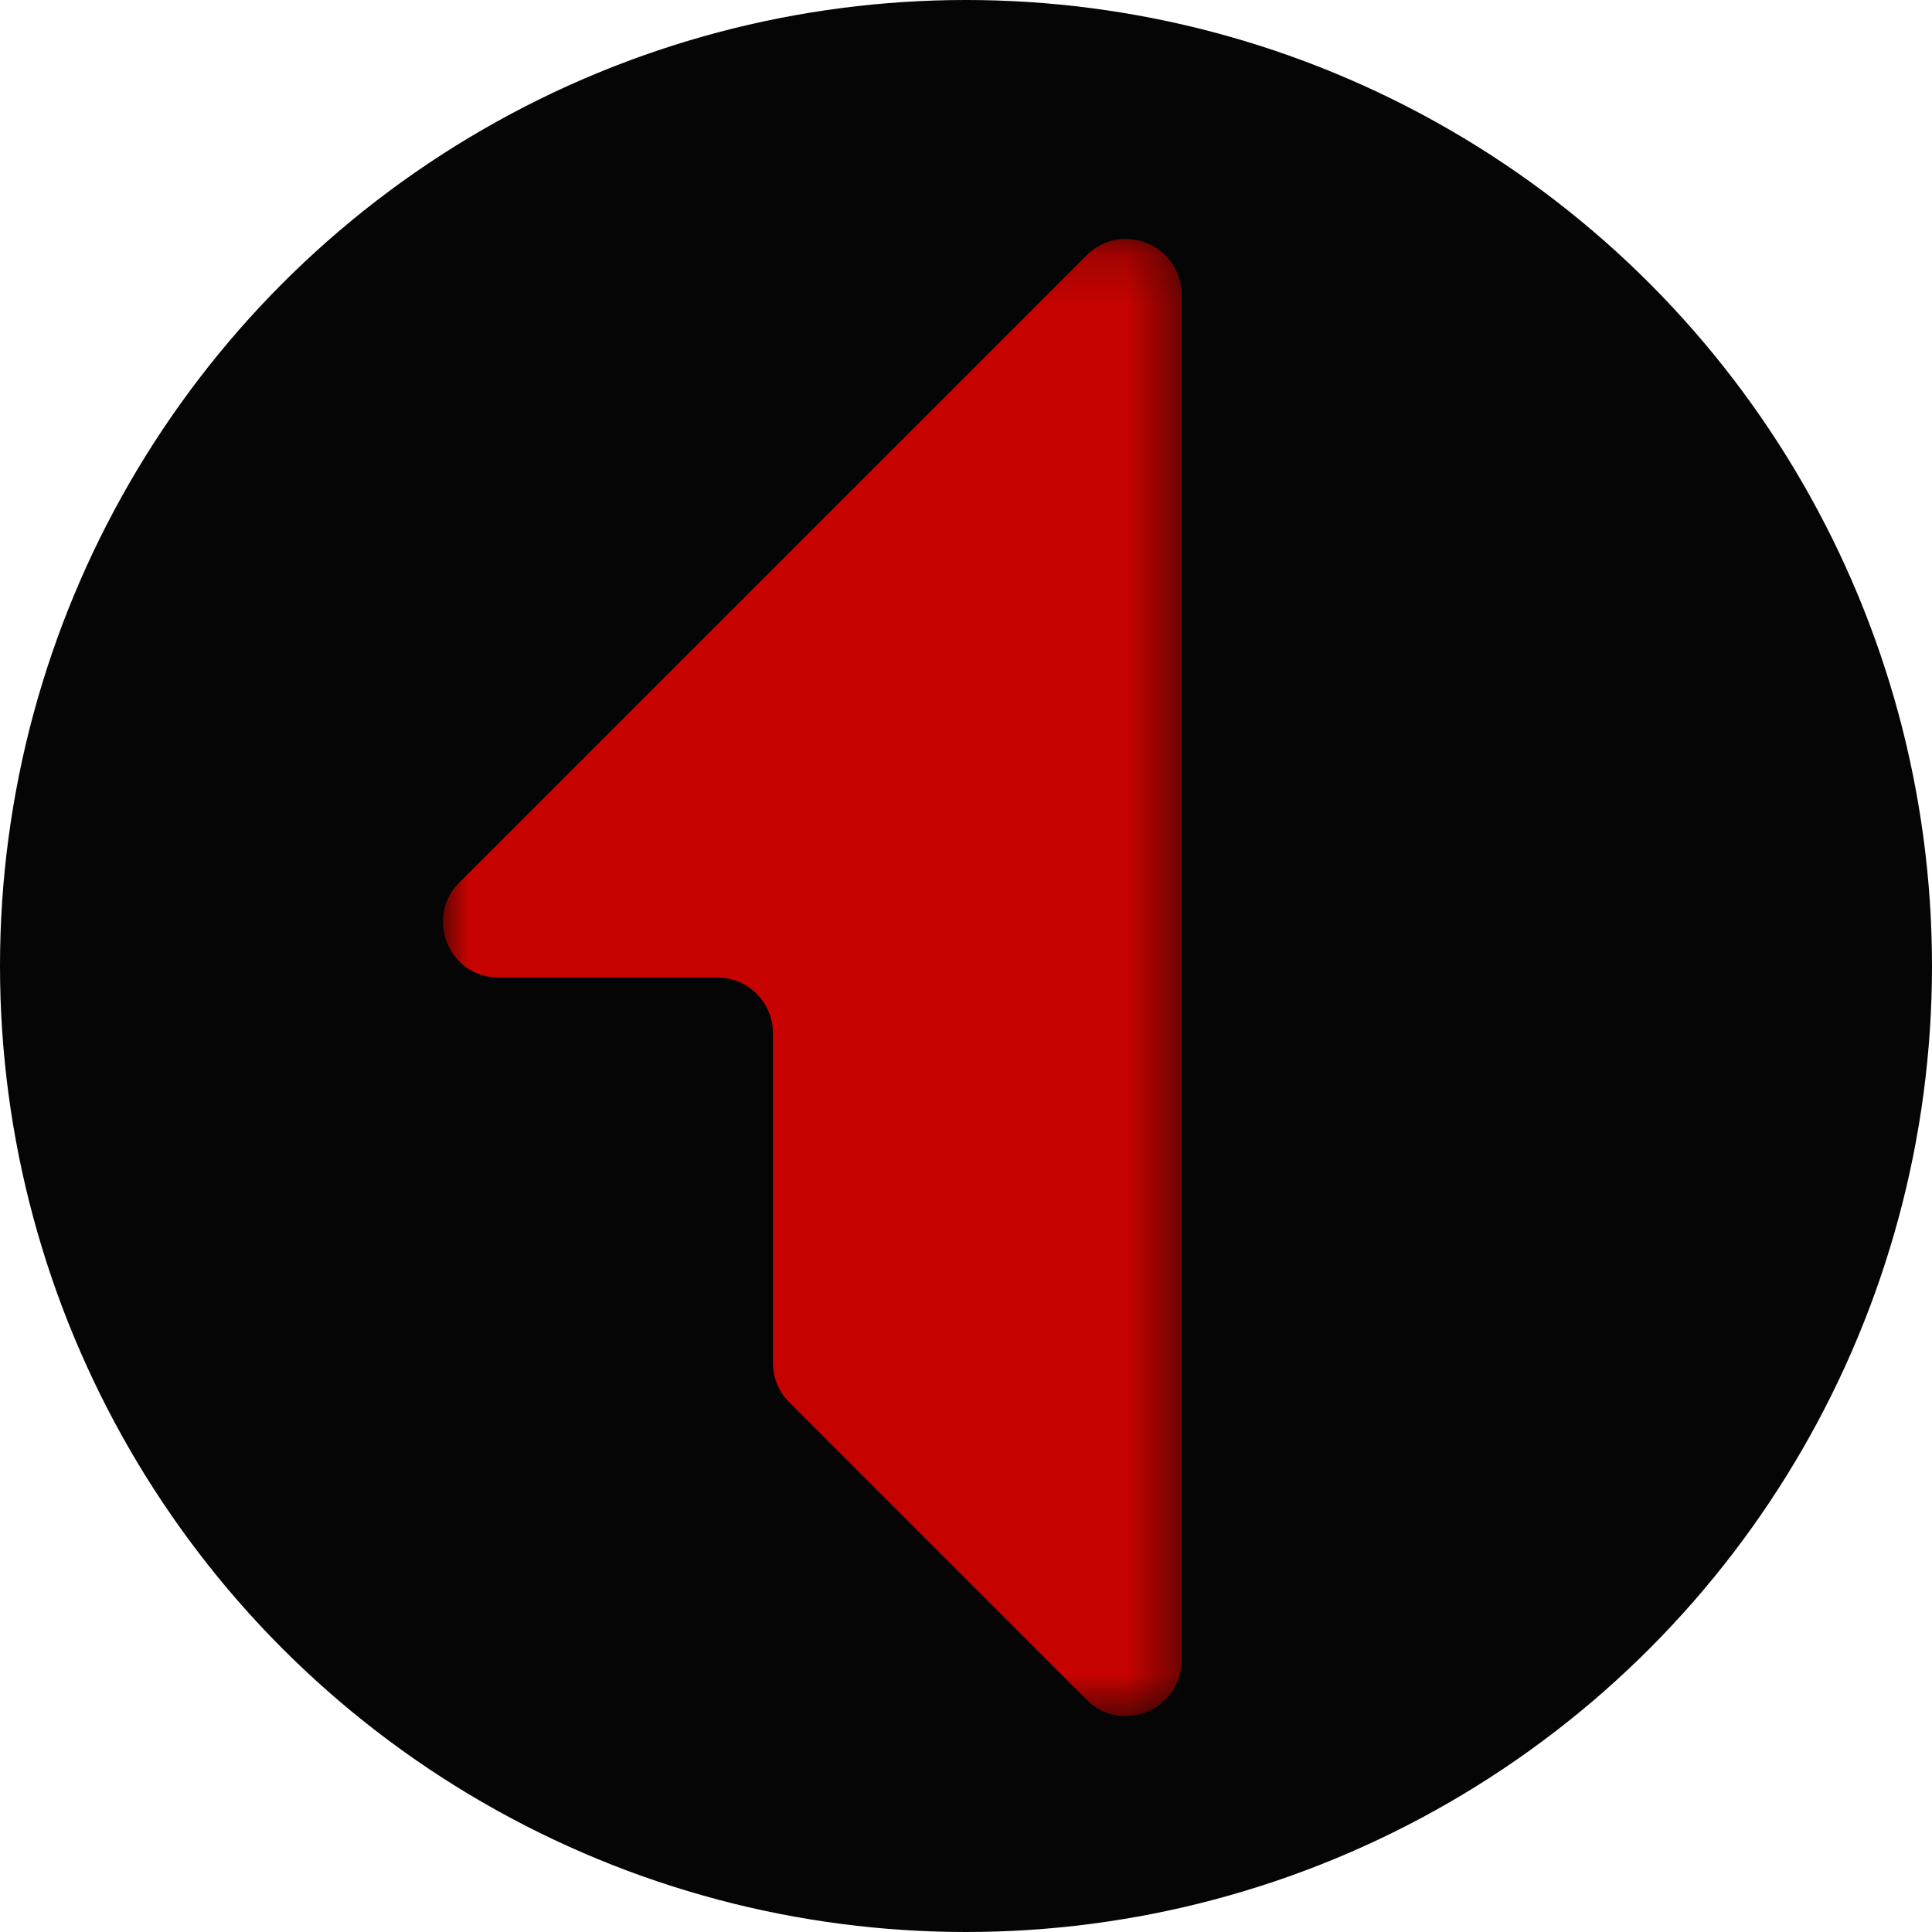
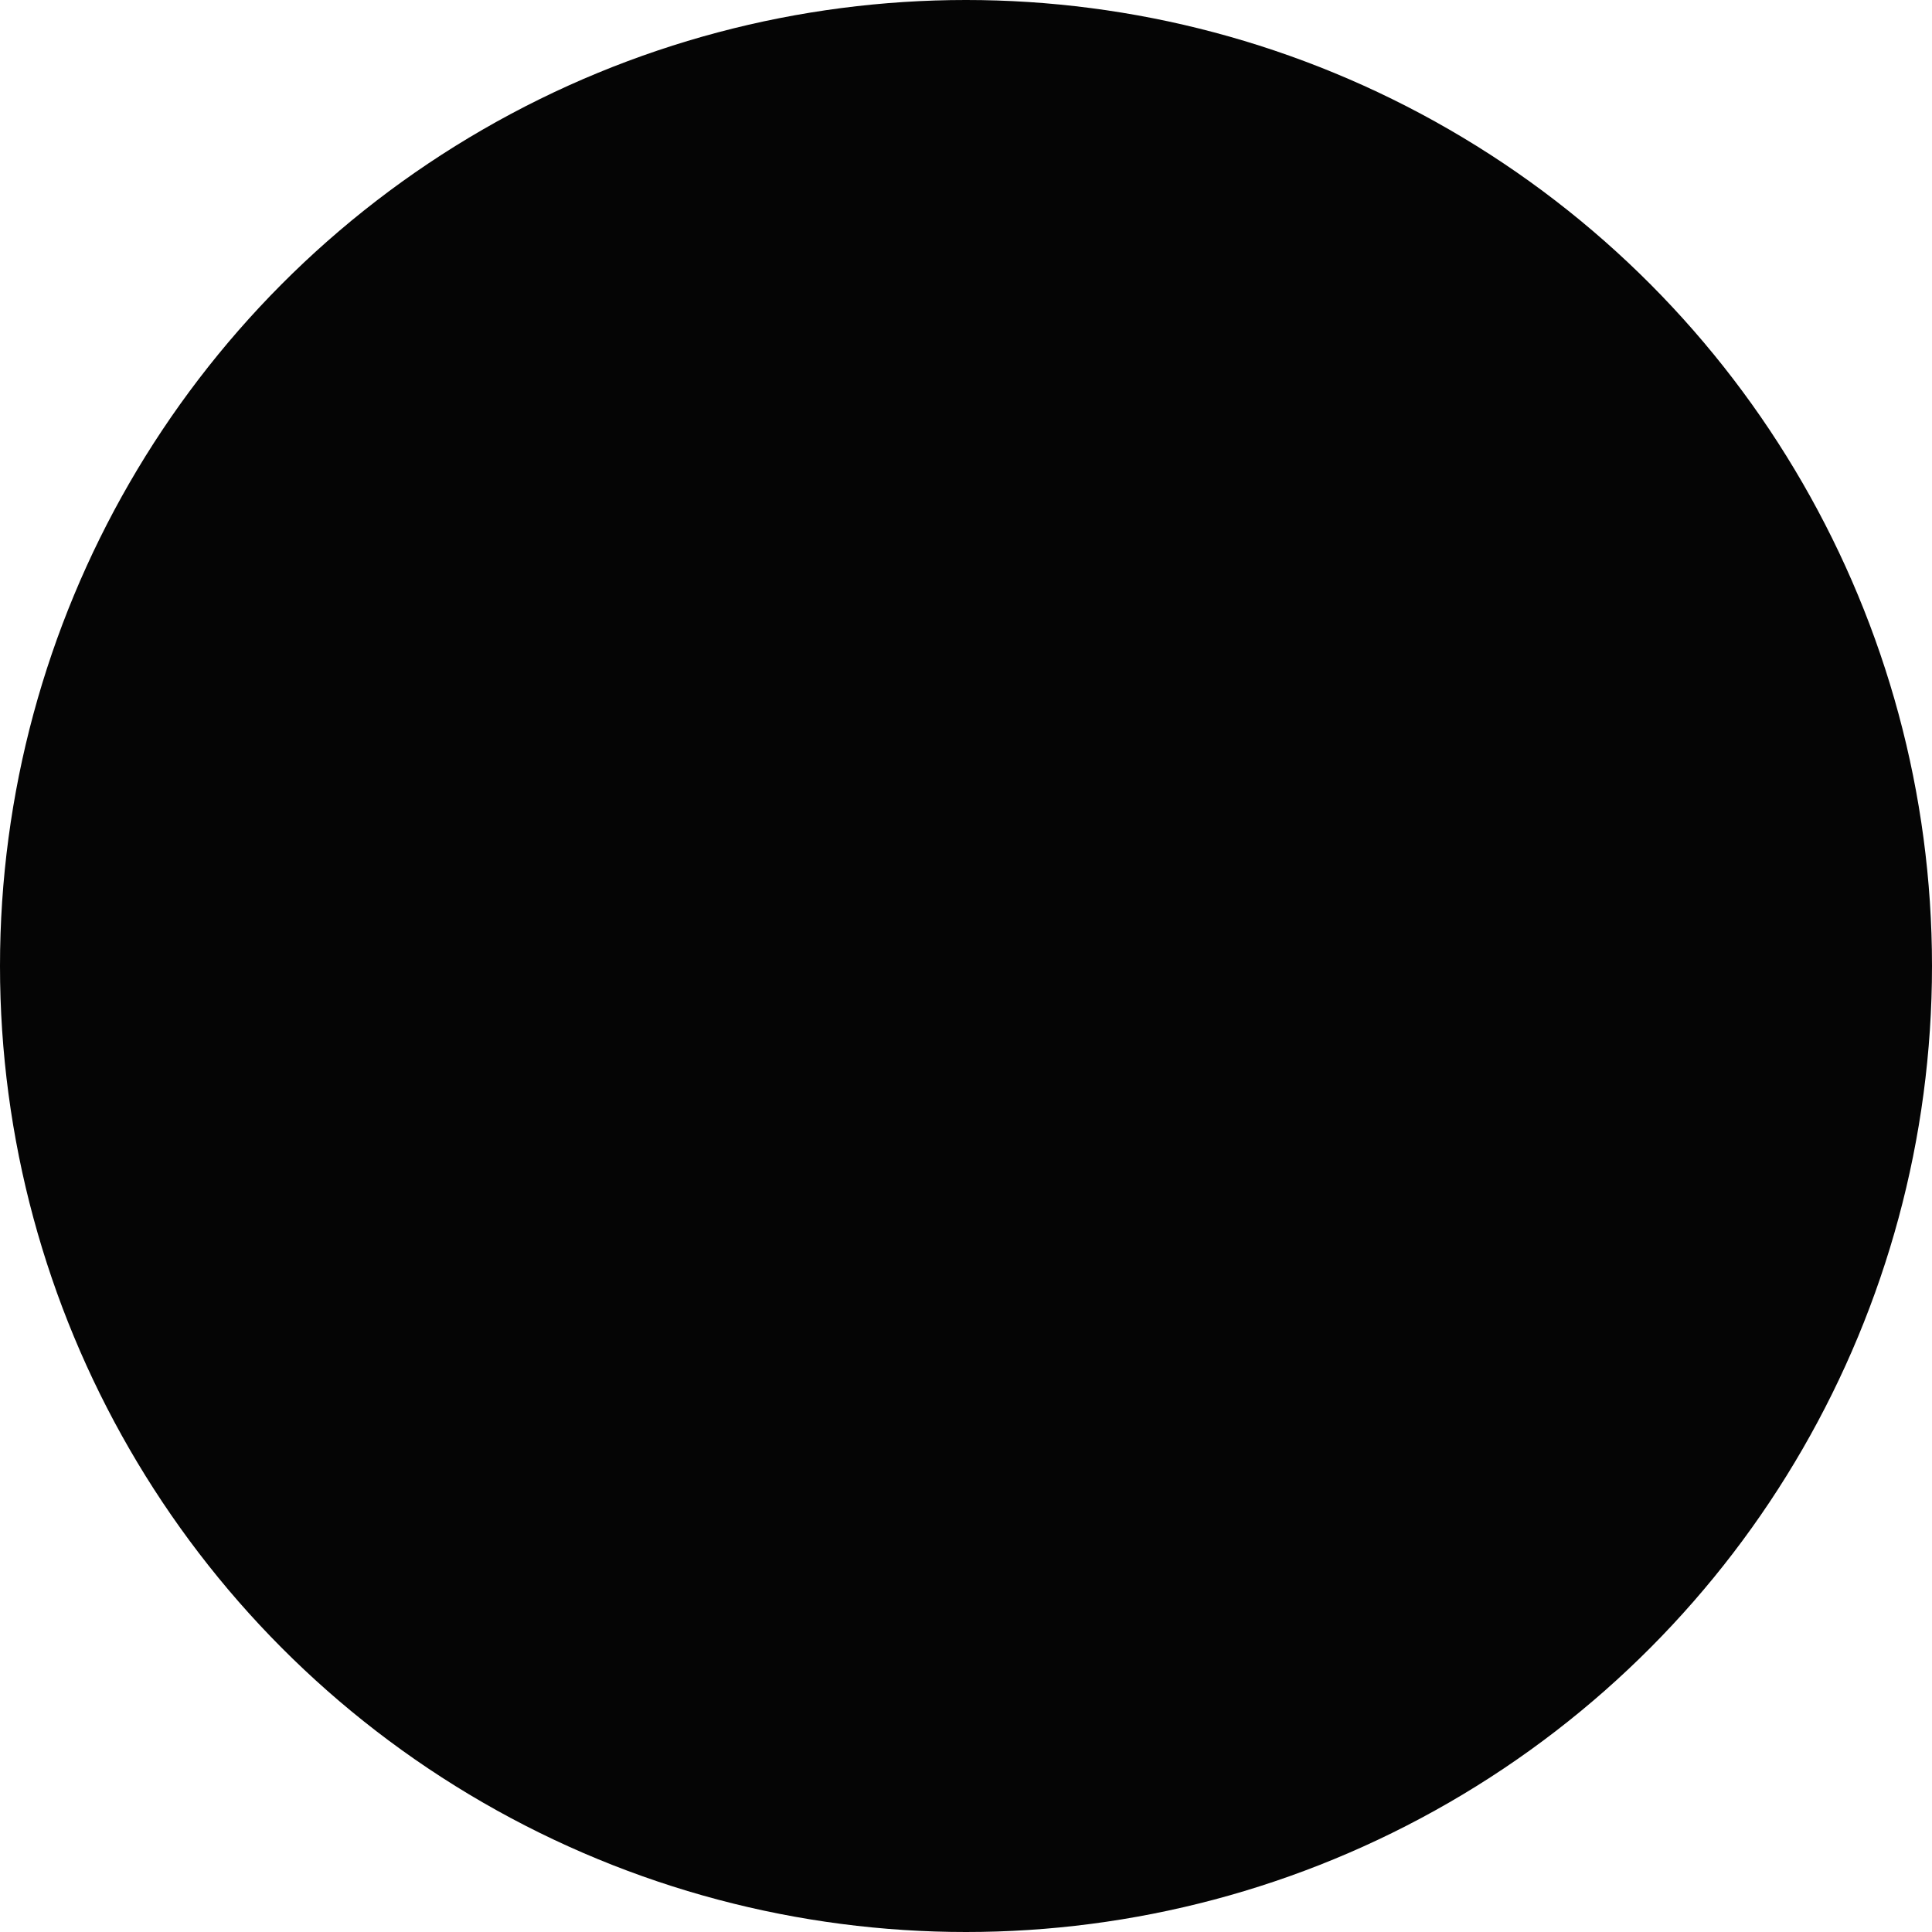
<svg xmlns="http://www.w3.org/2000/svg" xmlns:ns1="http://www.inkscape.org/namespaces/inkscape" xmlns:ns2="http://sodipodi.sourceforge.net/DTD/sodipodi-0.dtd" xmlns:xlink="http://www.w3.org/1999/xlink" ns1:version="1.0 (4035a4f, 2020-05-01)" ns2:docname="FirstBlood-Coin-Icon.svg" id="svg866" version="1.1" viewBox="0 0 256 256" height="256" width="256">
  <ns2:namedview ns1:current-layer="Group" ns1:cy="192.8588" ns1:cx="108.91255" ns1:zoom="0.96036093" showgrid="false" id="namedview868" ns1:window-height="480" ns1:window-width="640" ns1:pageshadow="2" ns1:pageopacity="0" guidetolerance="10" gridtolerance="10" objecttolerance="10" borderopacity="1" bordercolor="#666666" pagecolor="#ffffff" />
  <title id="title833">Group</title>
  <desc id="desc835">Created with Sketch.</desc>
  <defs id="defs839">
    <polygon points="14.57,0.193 14.57,29.333 5.9993737e-05,29.333 5.9993737e-05,0.193 " id="path-1" />
    <polygon points="139.876,29.807 139.876,0.667 0,0.667 0,29.807 " id="path-3" />
  </defs>
  <g id="PUBG_Royale_Lander-Copy-5" transform="translate(27.486,94.707)" style="fill:none;fill-rule:evenodd;stroke:none;stroke-width:1">
    <g id="HEADER" transform="translate(-1)">
      <g id="Group" transform="translate(30,20)">
        <circle r="128" cy="13.293" cx="71.514" id="path894" style="opacity:0.98;fill:#000000;fill-rule:evenodd;stroke-width:10" />
        <g id="Group-3" transform="matrix(6.717,0,0,6.717,2.202,-84.344)">
          <mask id="mask-2" fill="#ffffff">
            <use xlink:href="#path-1" id="use841" x="0" y="0" width="100%" height="100%" />
          </mask>
          <g id="Clip-2" />
-           <path d="m 1.099,14.763 h 4.316 c 0.605,0 1.096,0.491 1.096,1.097 v 6.508 c 0,0.291 0.116,0.57 0.321,0.775 L 12.698,29.01 c 0.691,0.691 1.872,0.201 1.872,-0.775 V 1.291 C 14.57,0.315 13.389,-0.174 12.698,0.517 L 0.323,12.891 c -0.691,0.691 -0.201,1.872 0.775,1.872" id="Fill-1" fill="#c60300" mask="url(#mask-2)" />
        </g>
        <mask id="mask-4" fill="#ffffff">
          <use xlink:href="#path-3" id="use848" x="0" y="0" width="100%" height="100%" />
        </mask>
        <g id="Clip-7" />
      </g>
    </g>
  </g>
</svg>